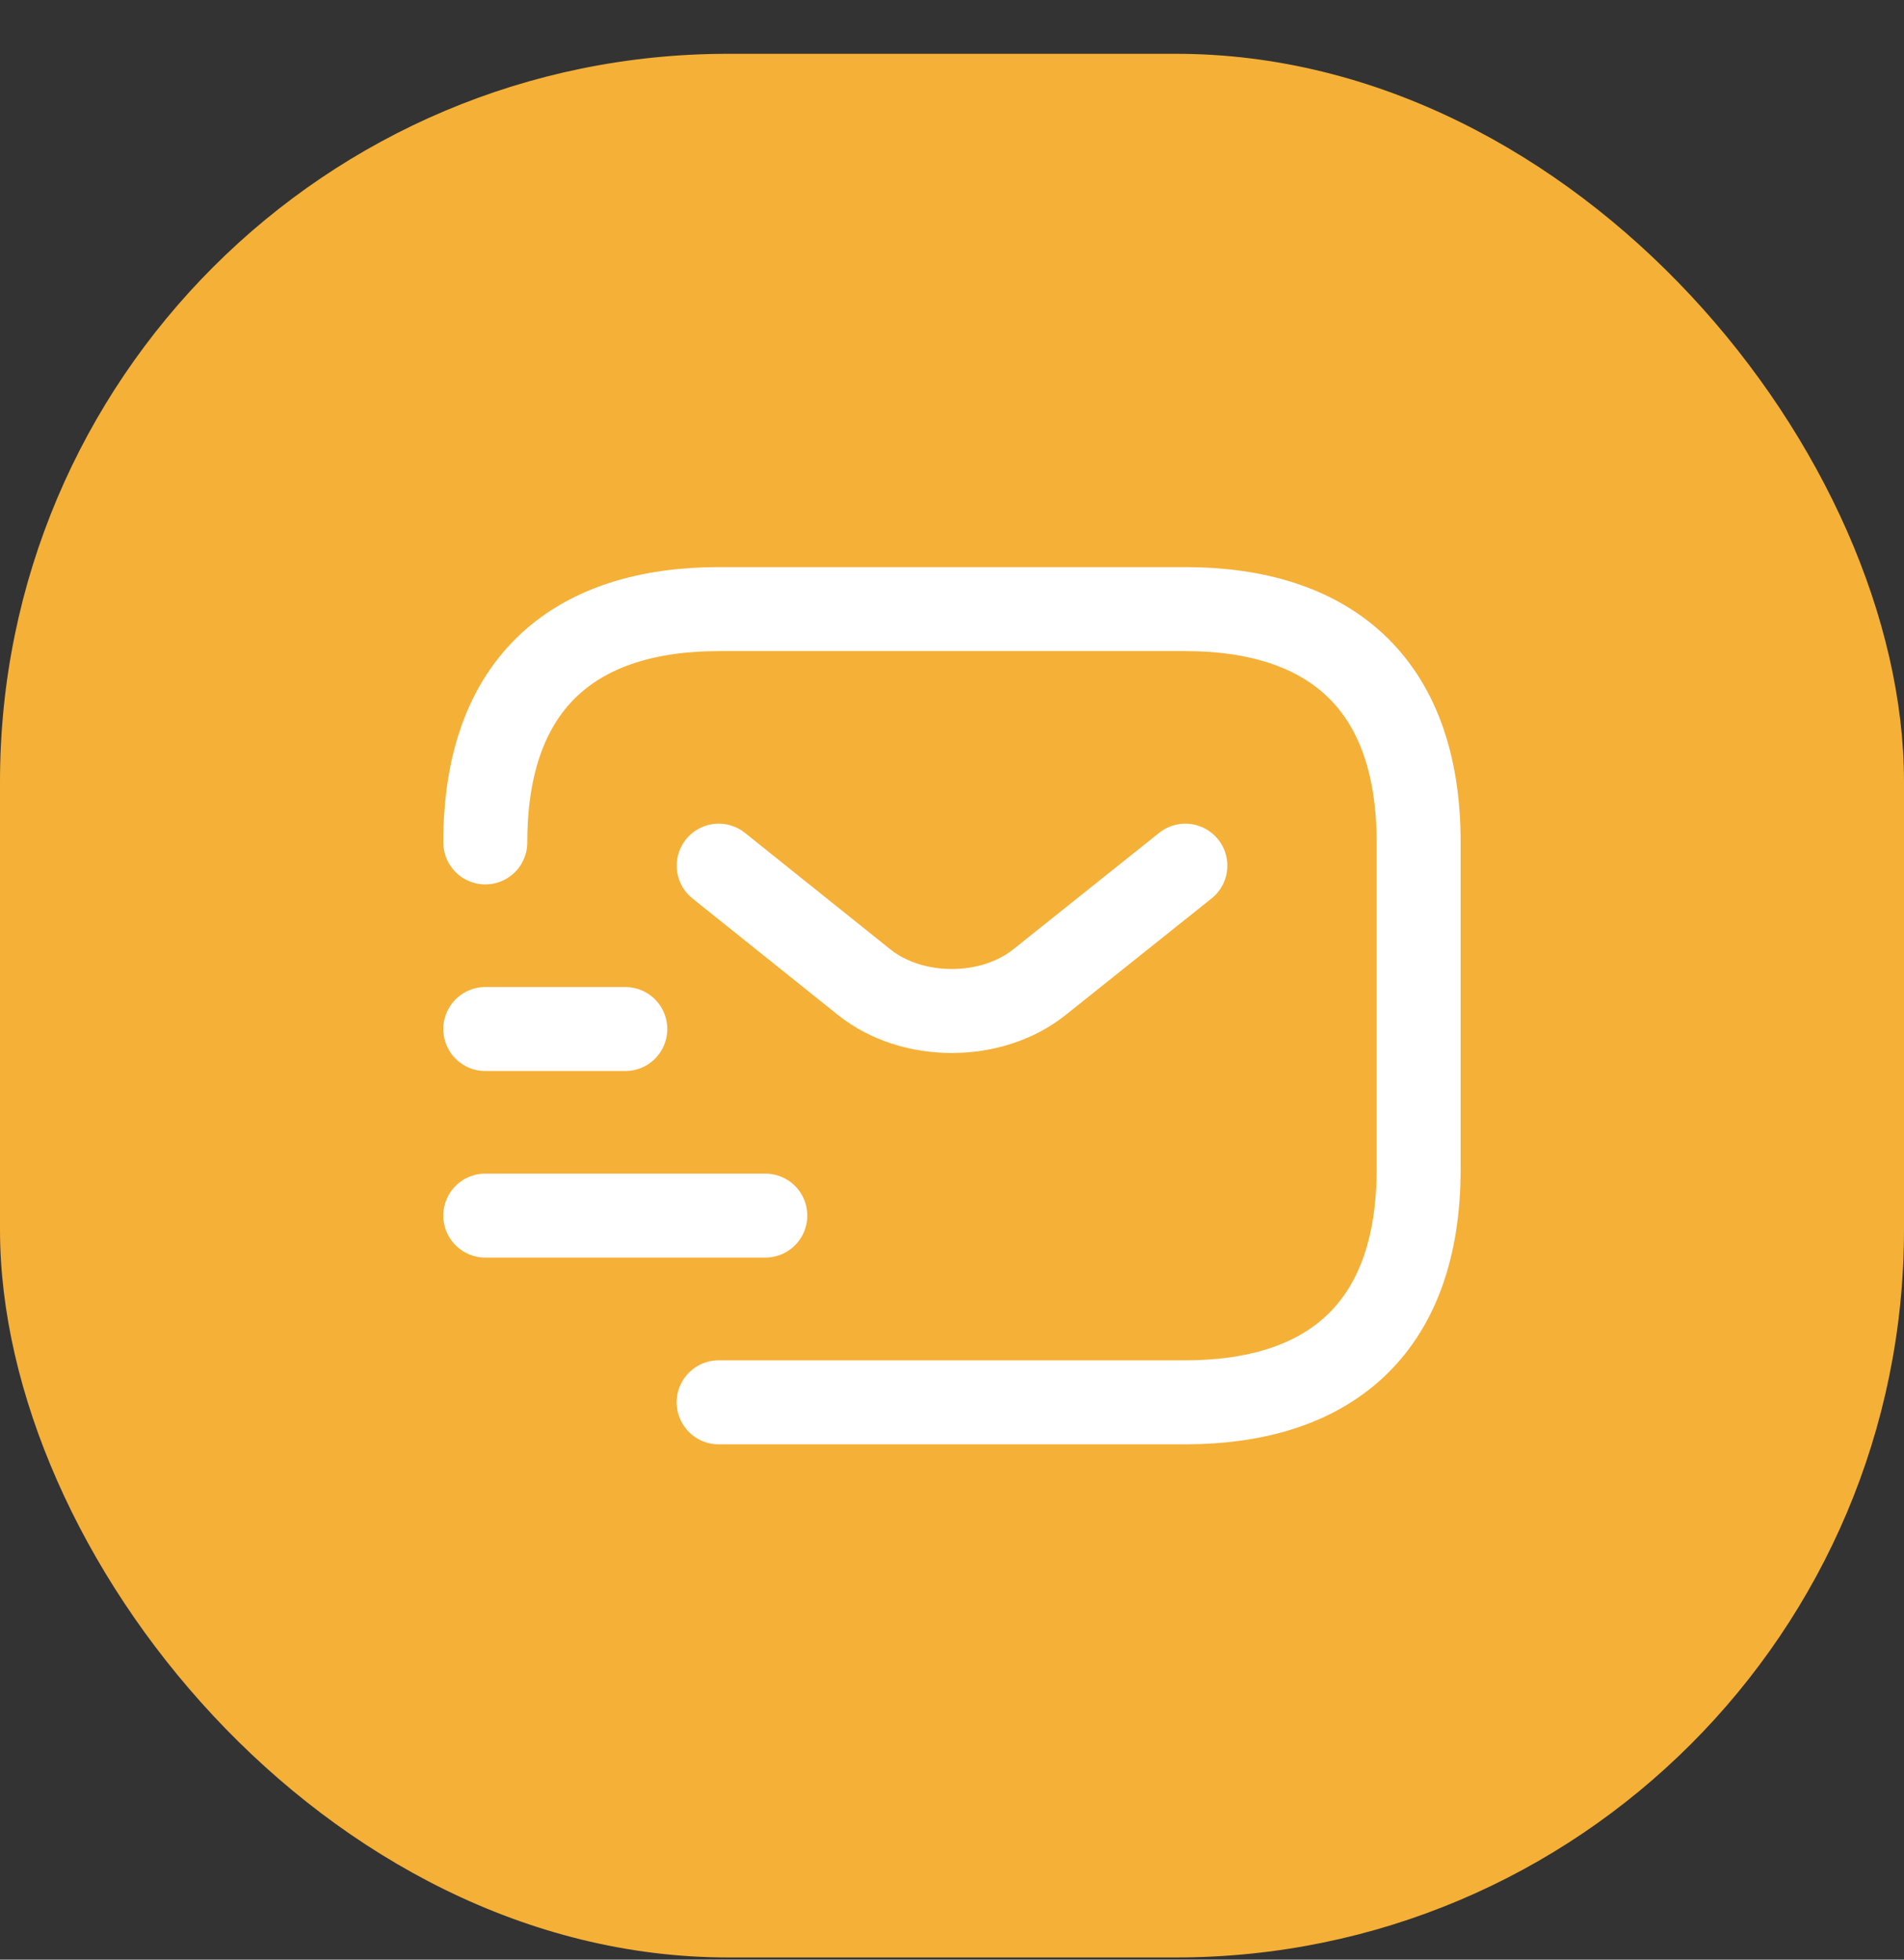
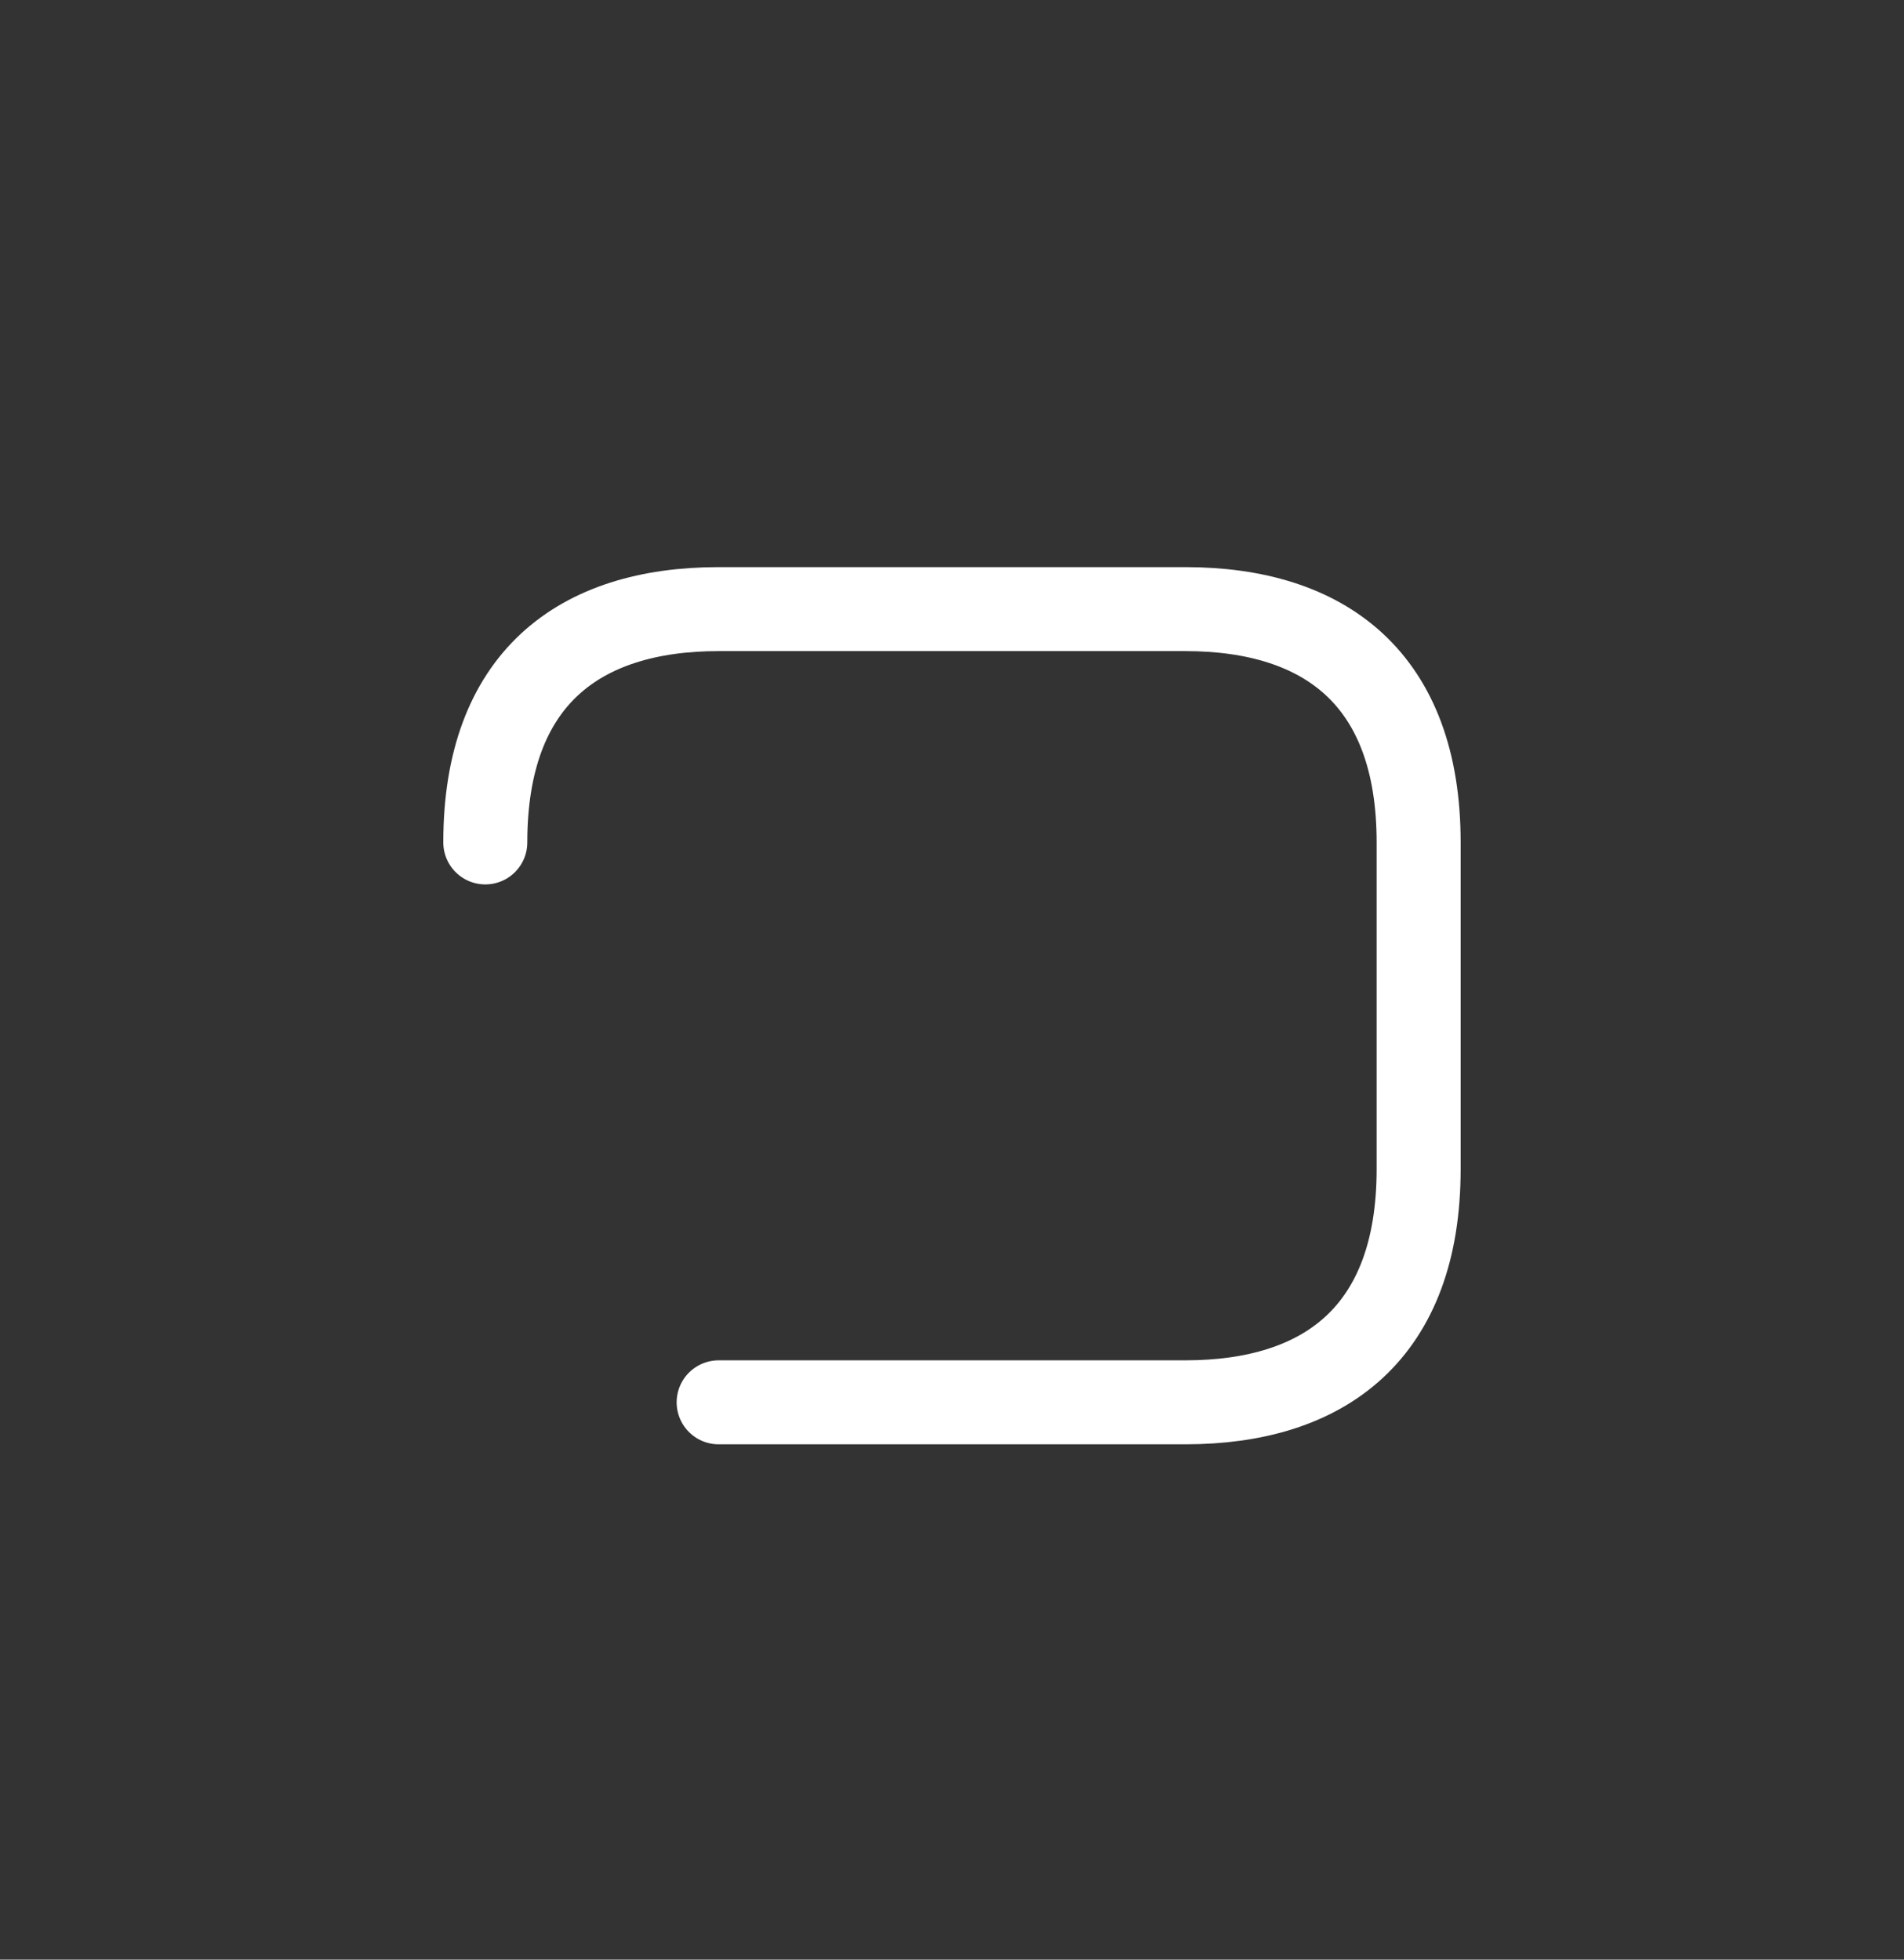
<svg xmlns="http://www.w3.org/2000/svg" width="34" height="35" viewBox="0 0 34 35" fill="none">
  <rect x="0" y="0" width="34" height="35" fill="#333333" stroke="none" />
-   <rect y="0.961" width="34" height="34" rx="13" fill="#F5B037" />
  <path d="M8.666 15.046C8.666 12.129 10.333 10.879 12.833 10.879H21.166C23.666 10.879 25.333 12.129 25.333 15.046V20.879C25.333 23.796 23.666 25.046 21.166 25.046H12.833" stroke="white" stroke-width="1.5" stroke-miterlimit="10" stroke-linecap="round" stroke-linejoin="round" />
-   <path d="M21.167 15.461L18.559 17.544C17.701 18.228 16.292 18.228 15.434 17.544L12.834 15.461" stroke="white" stroke-width="1.5" stroke-miterlimit="10" stroke-linecap="round" stroke-linejoin="round" />
-   <path d="M8.666 21.711H13.666" stroke="white" stroke-width="1.5" stroke-miterlimit="10" stroke-linecap="round" stroke-linejoin="round" />
-   <path d="M8.666 18.379H11.166" stroke="white" stroke-width="1.5" stroke-miterlimit="10" stroke-linecap="round" stroke-linejoin="round" />
</svg>